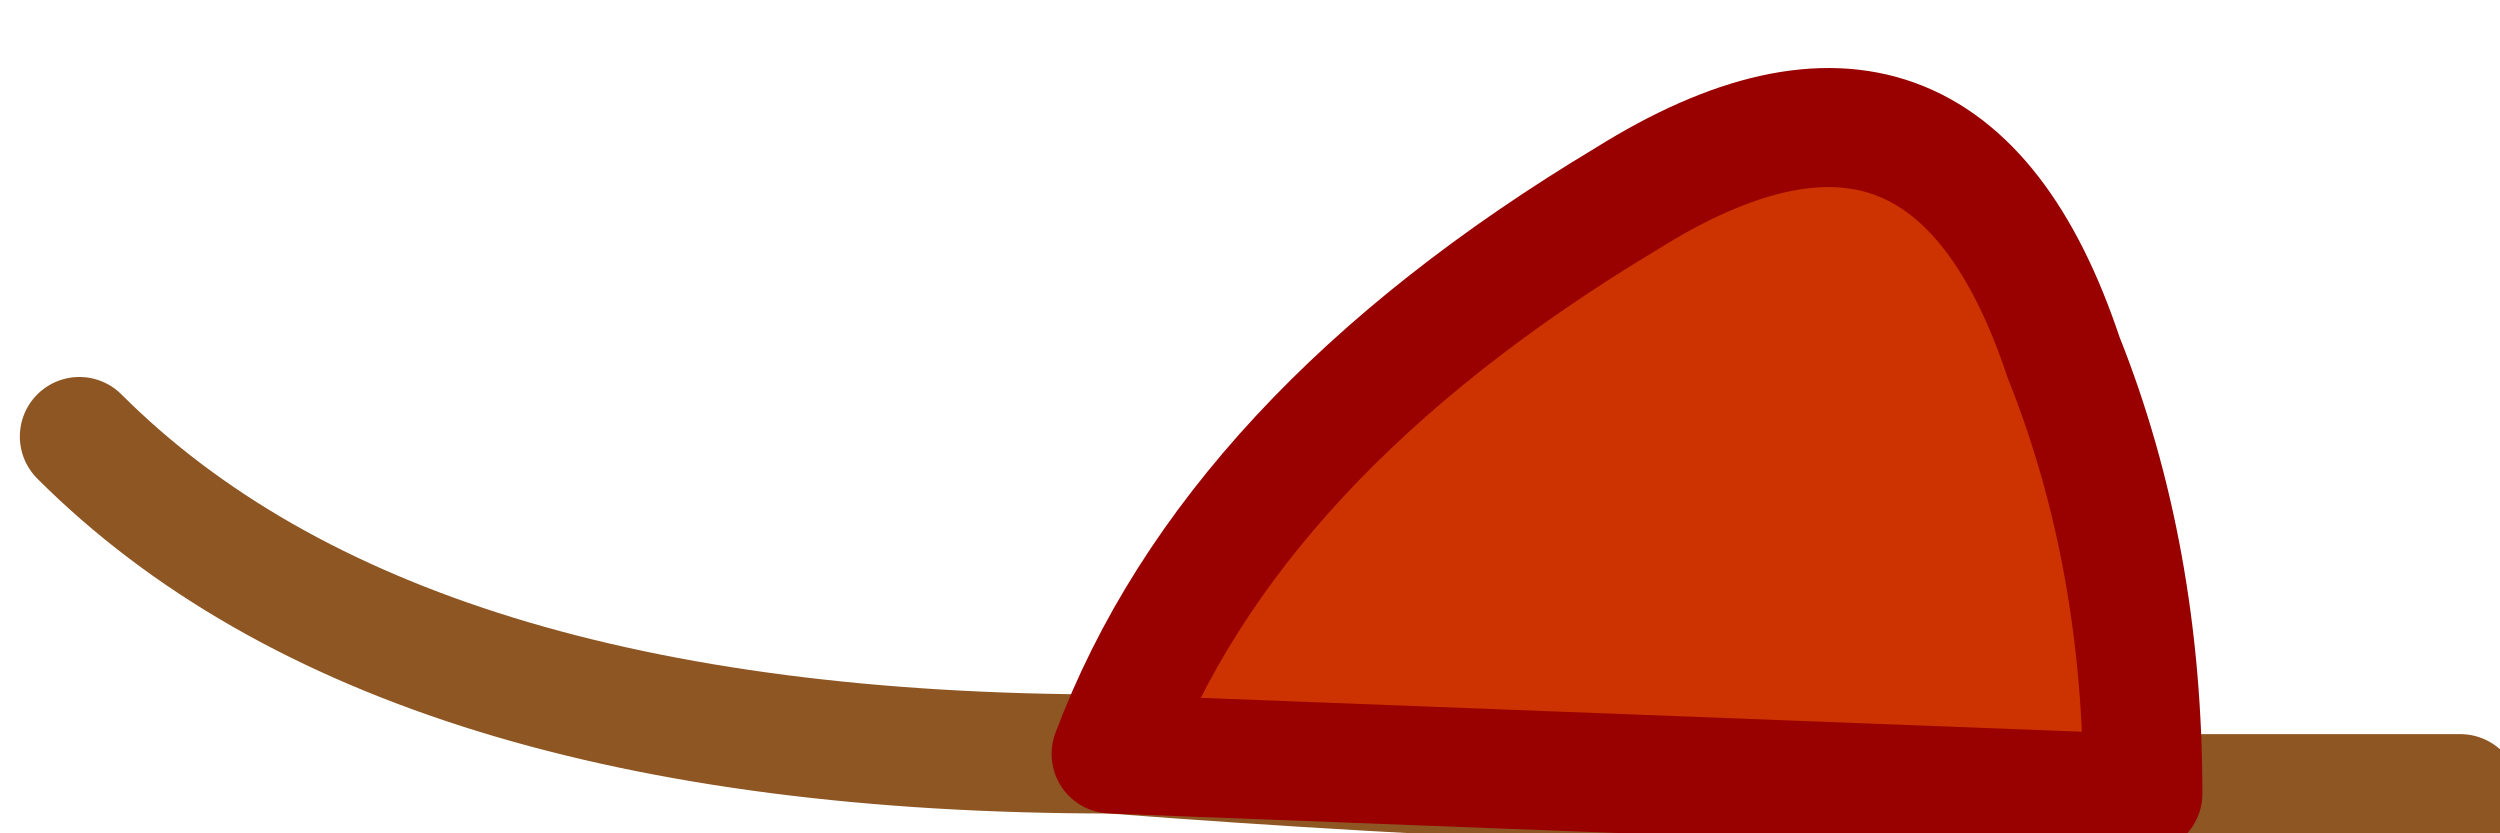
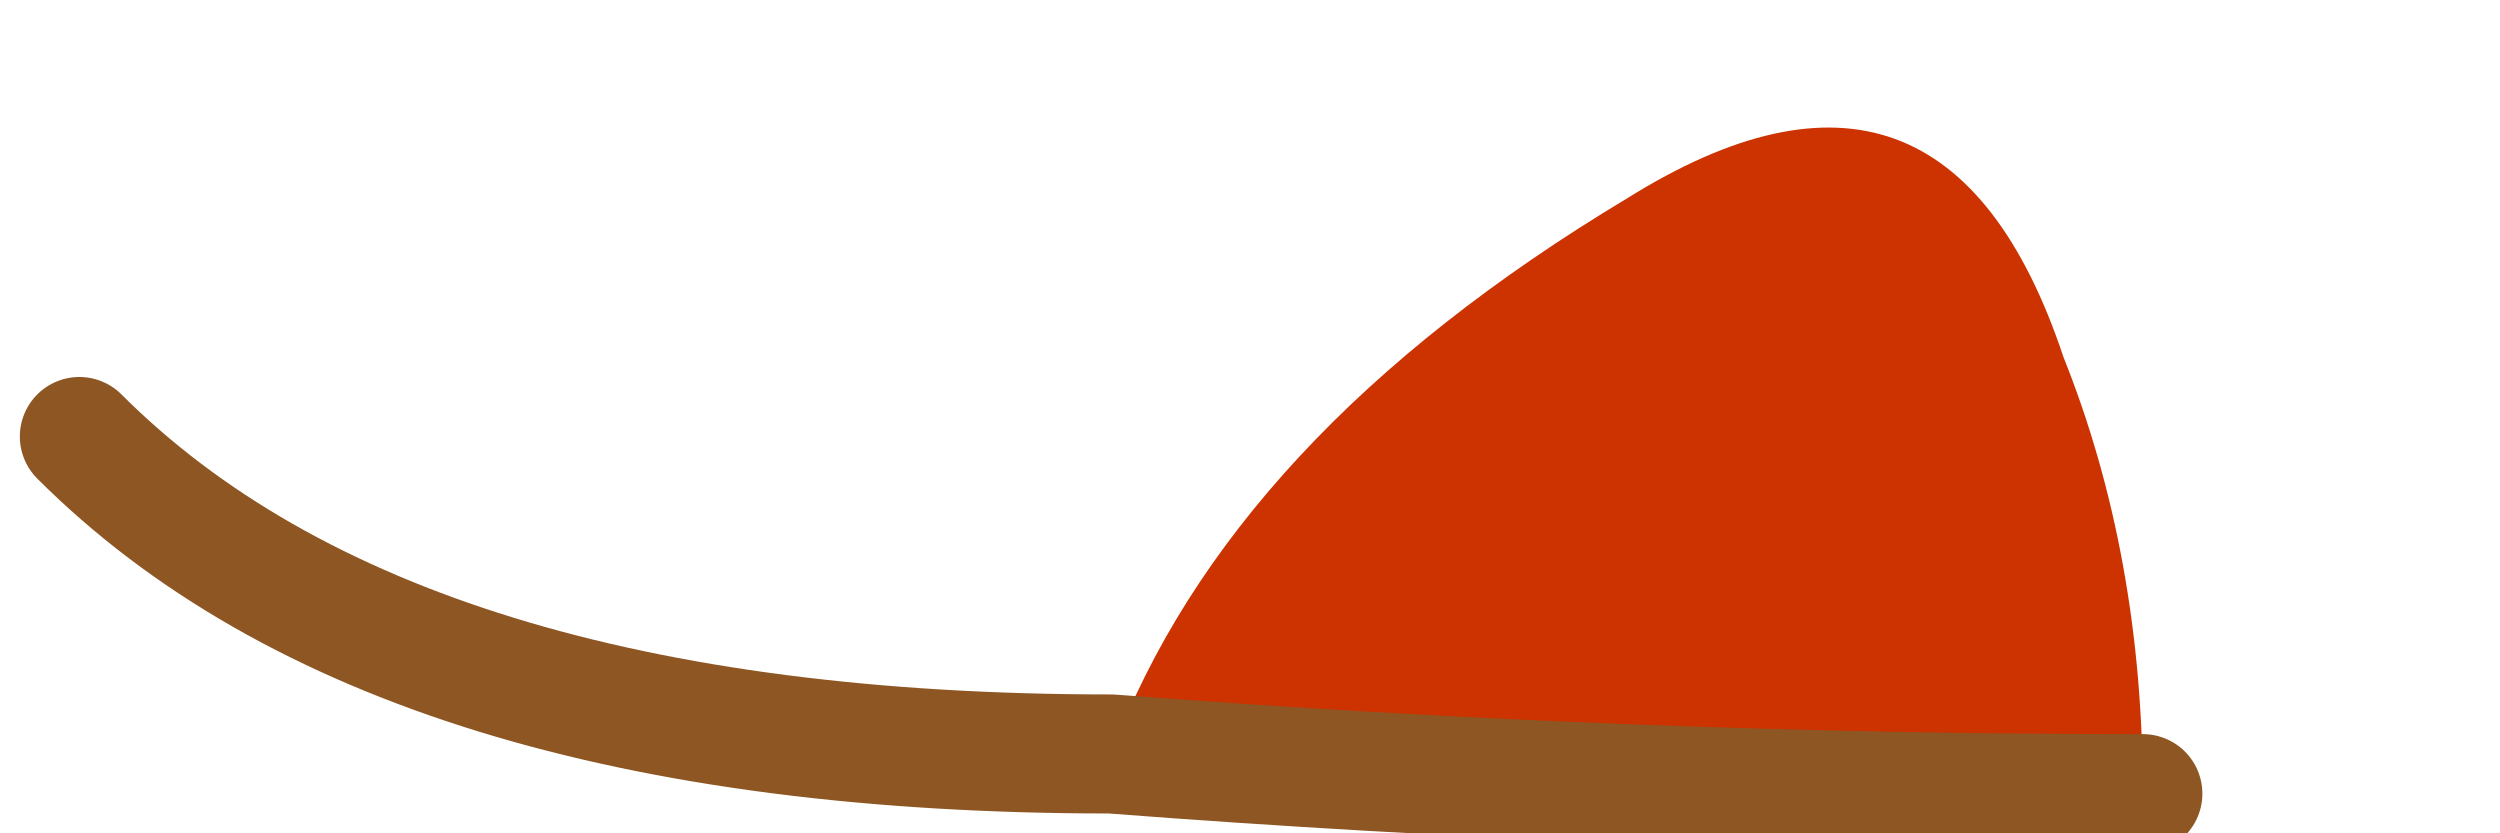
<svg xmlns="http://www.w3.org/2000/svg" height="1.05px" width="3.15px">
  <g transform="matrix(1.0, 0.0, 0.0, 1.0, 93.85, 0.35)">
    <path d="M-92.45 0.6 Q-92.3 0.2 -91.8 -0.1 -91.4 -0.35 -91.25 0.1 -91.15 0.35 -91.15 0.65 -91.8 0.65 -92.45 0.6" fill="#cc3300" fill-rule="evenodd" stroke="none" />
-     <path d="M-91.15 0.65 L-90.75 0.65 M-92.45 0.6 Q-93.35 0.6 -93.75 0.2 M-91.15 0.65 Q-91.8 0.65 -92.45 0.6" fill="none" stroke="#8d5623" stroke-linecap="round" stroke-linejoin="round" stroke-width="0.15" />
-     <path d="M-92.45 0.6 Q-92.3 0.2 -91.8 -0.1 -91.4 -0.35 -91.25 0.1 -91.15 0.35 -91.15 0.65 Z" fill="none" stroke="#990000" stroke-linecap="round" stroke-linejoin="round" stroke-width="0.15" />
+     <path d="M-91.15 0.65 M-92.45 0.6 Q-93.35 0.6 -93.75 0.2 M-91.15 0.65 Q-91.8 0.65 -92.45 0.6" fill="none" stroke="#8d5623" stroke-linecap="round" stroke-linejoin="round" stroke-width="0.15" />
  </g>
</svg>